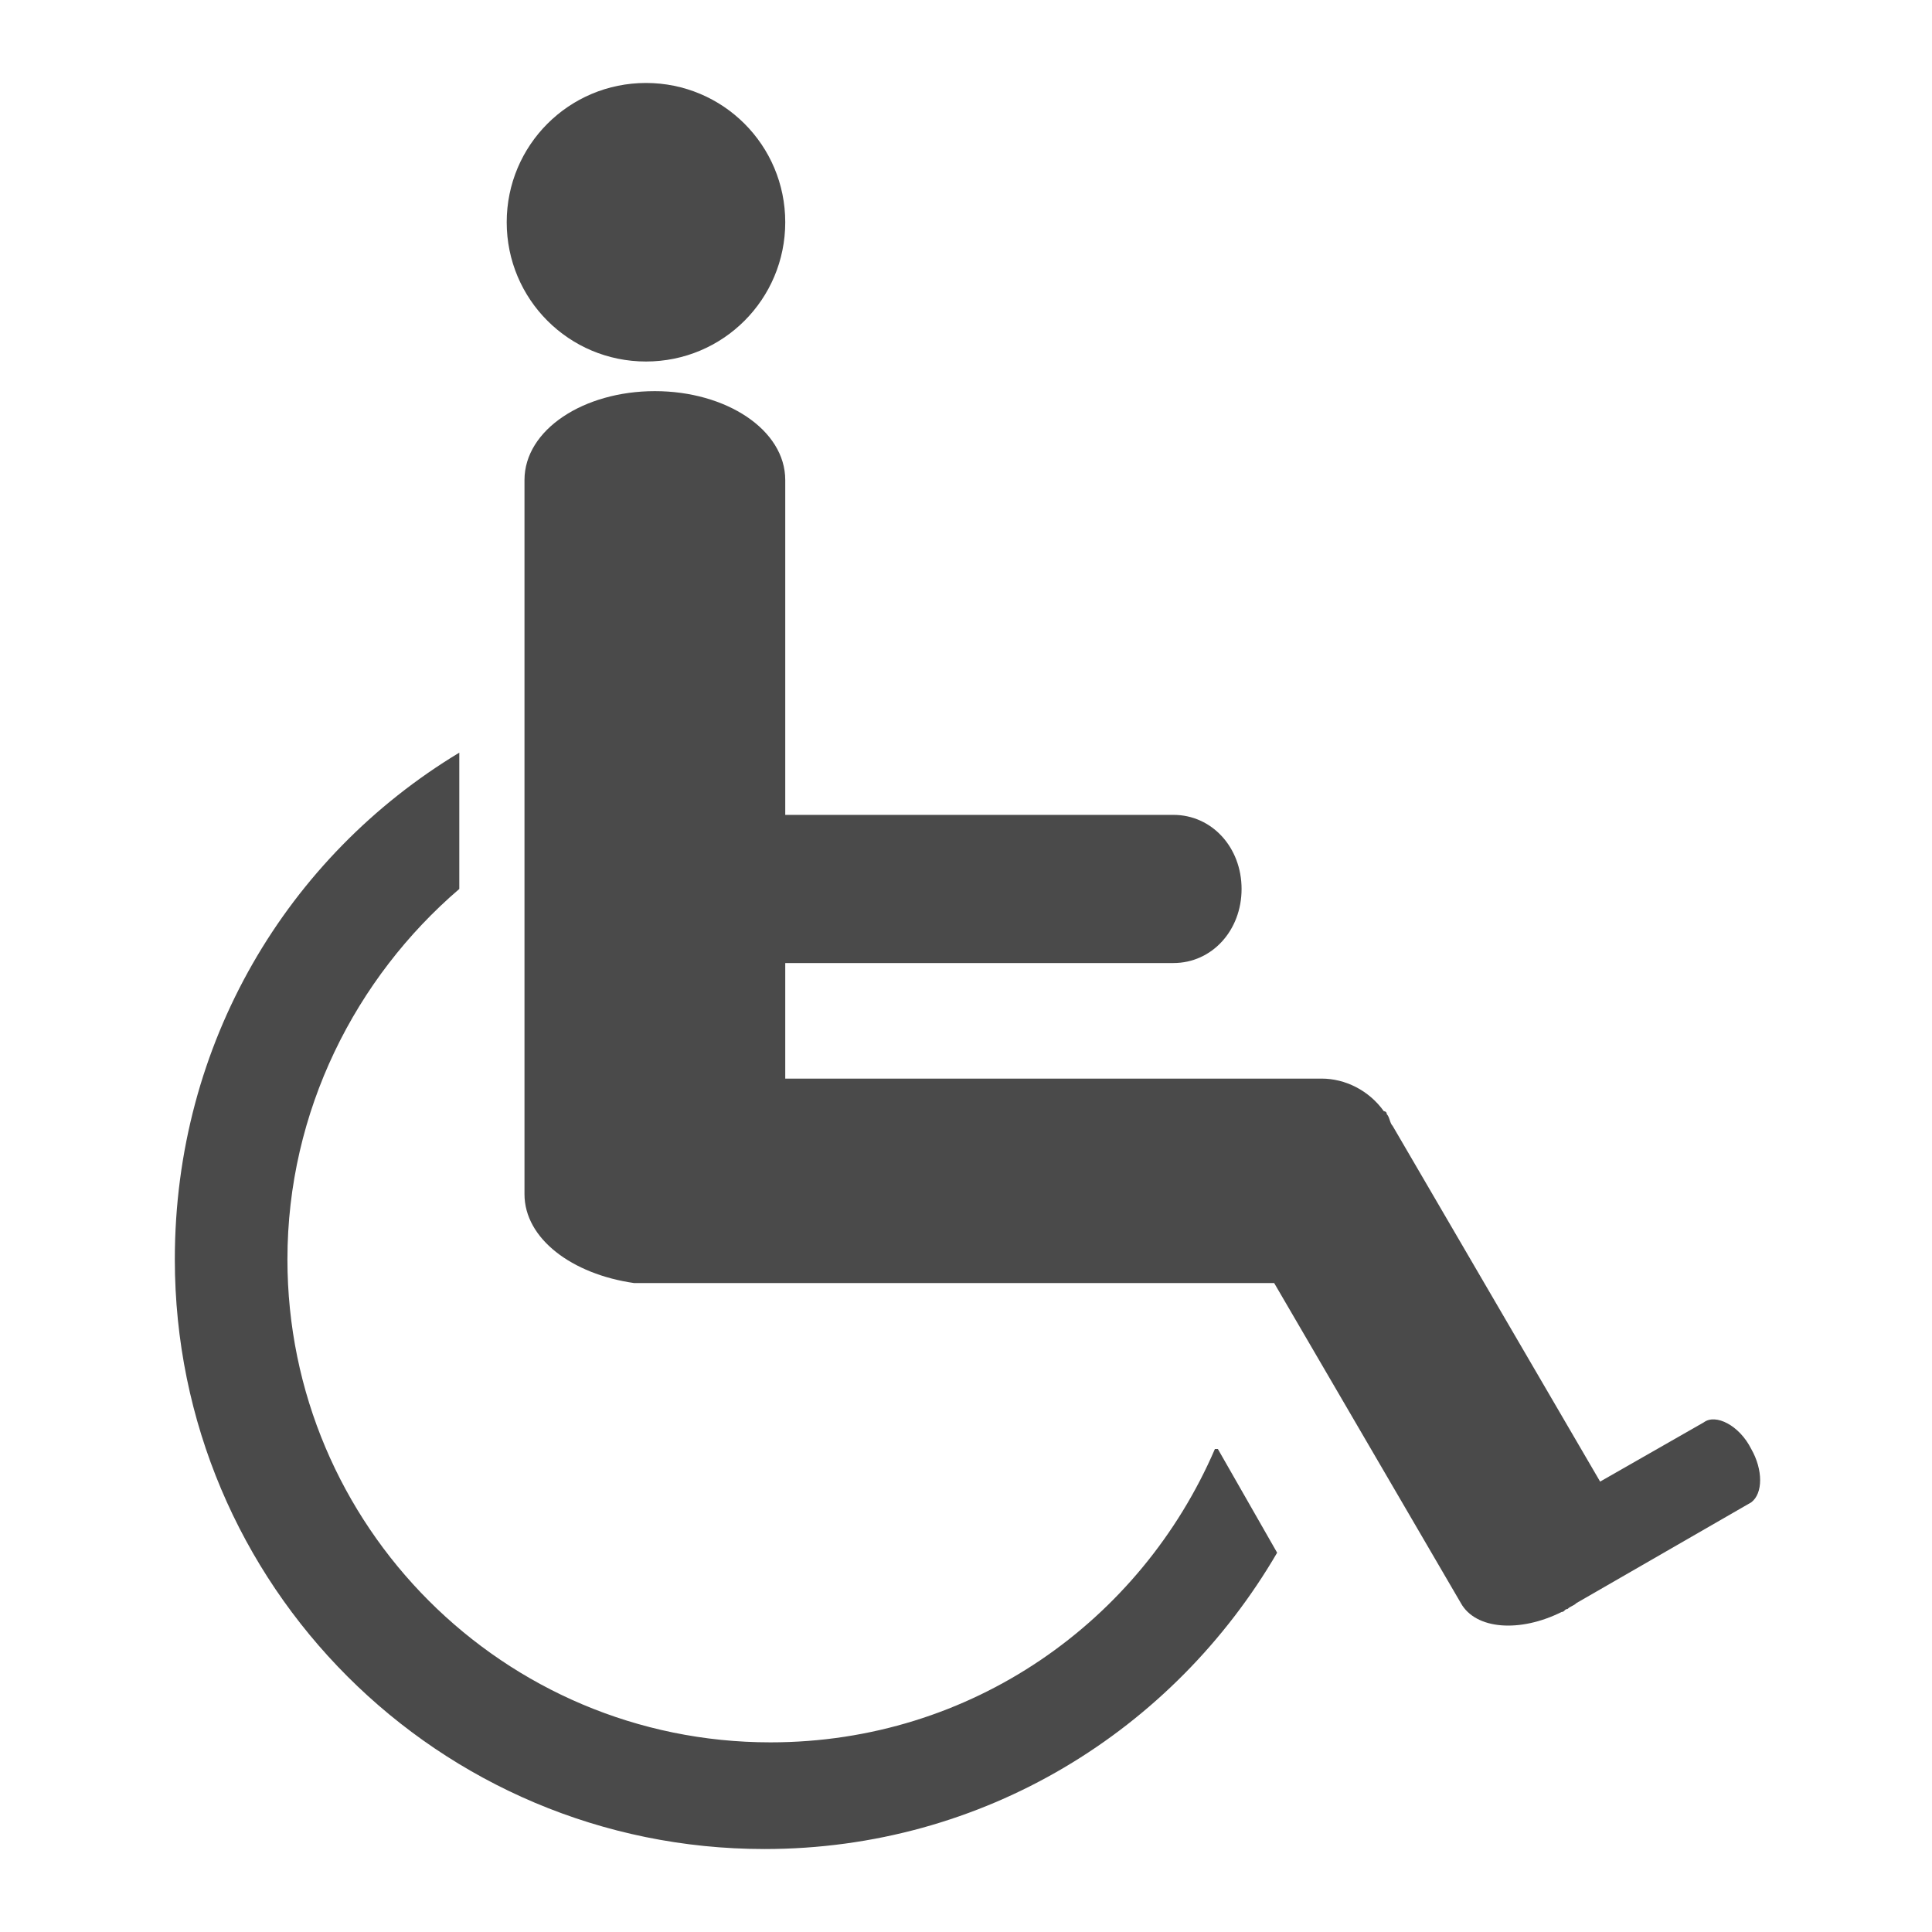
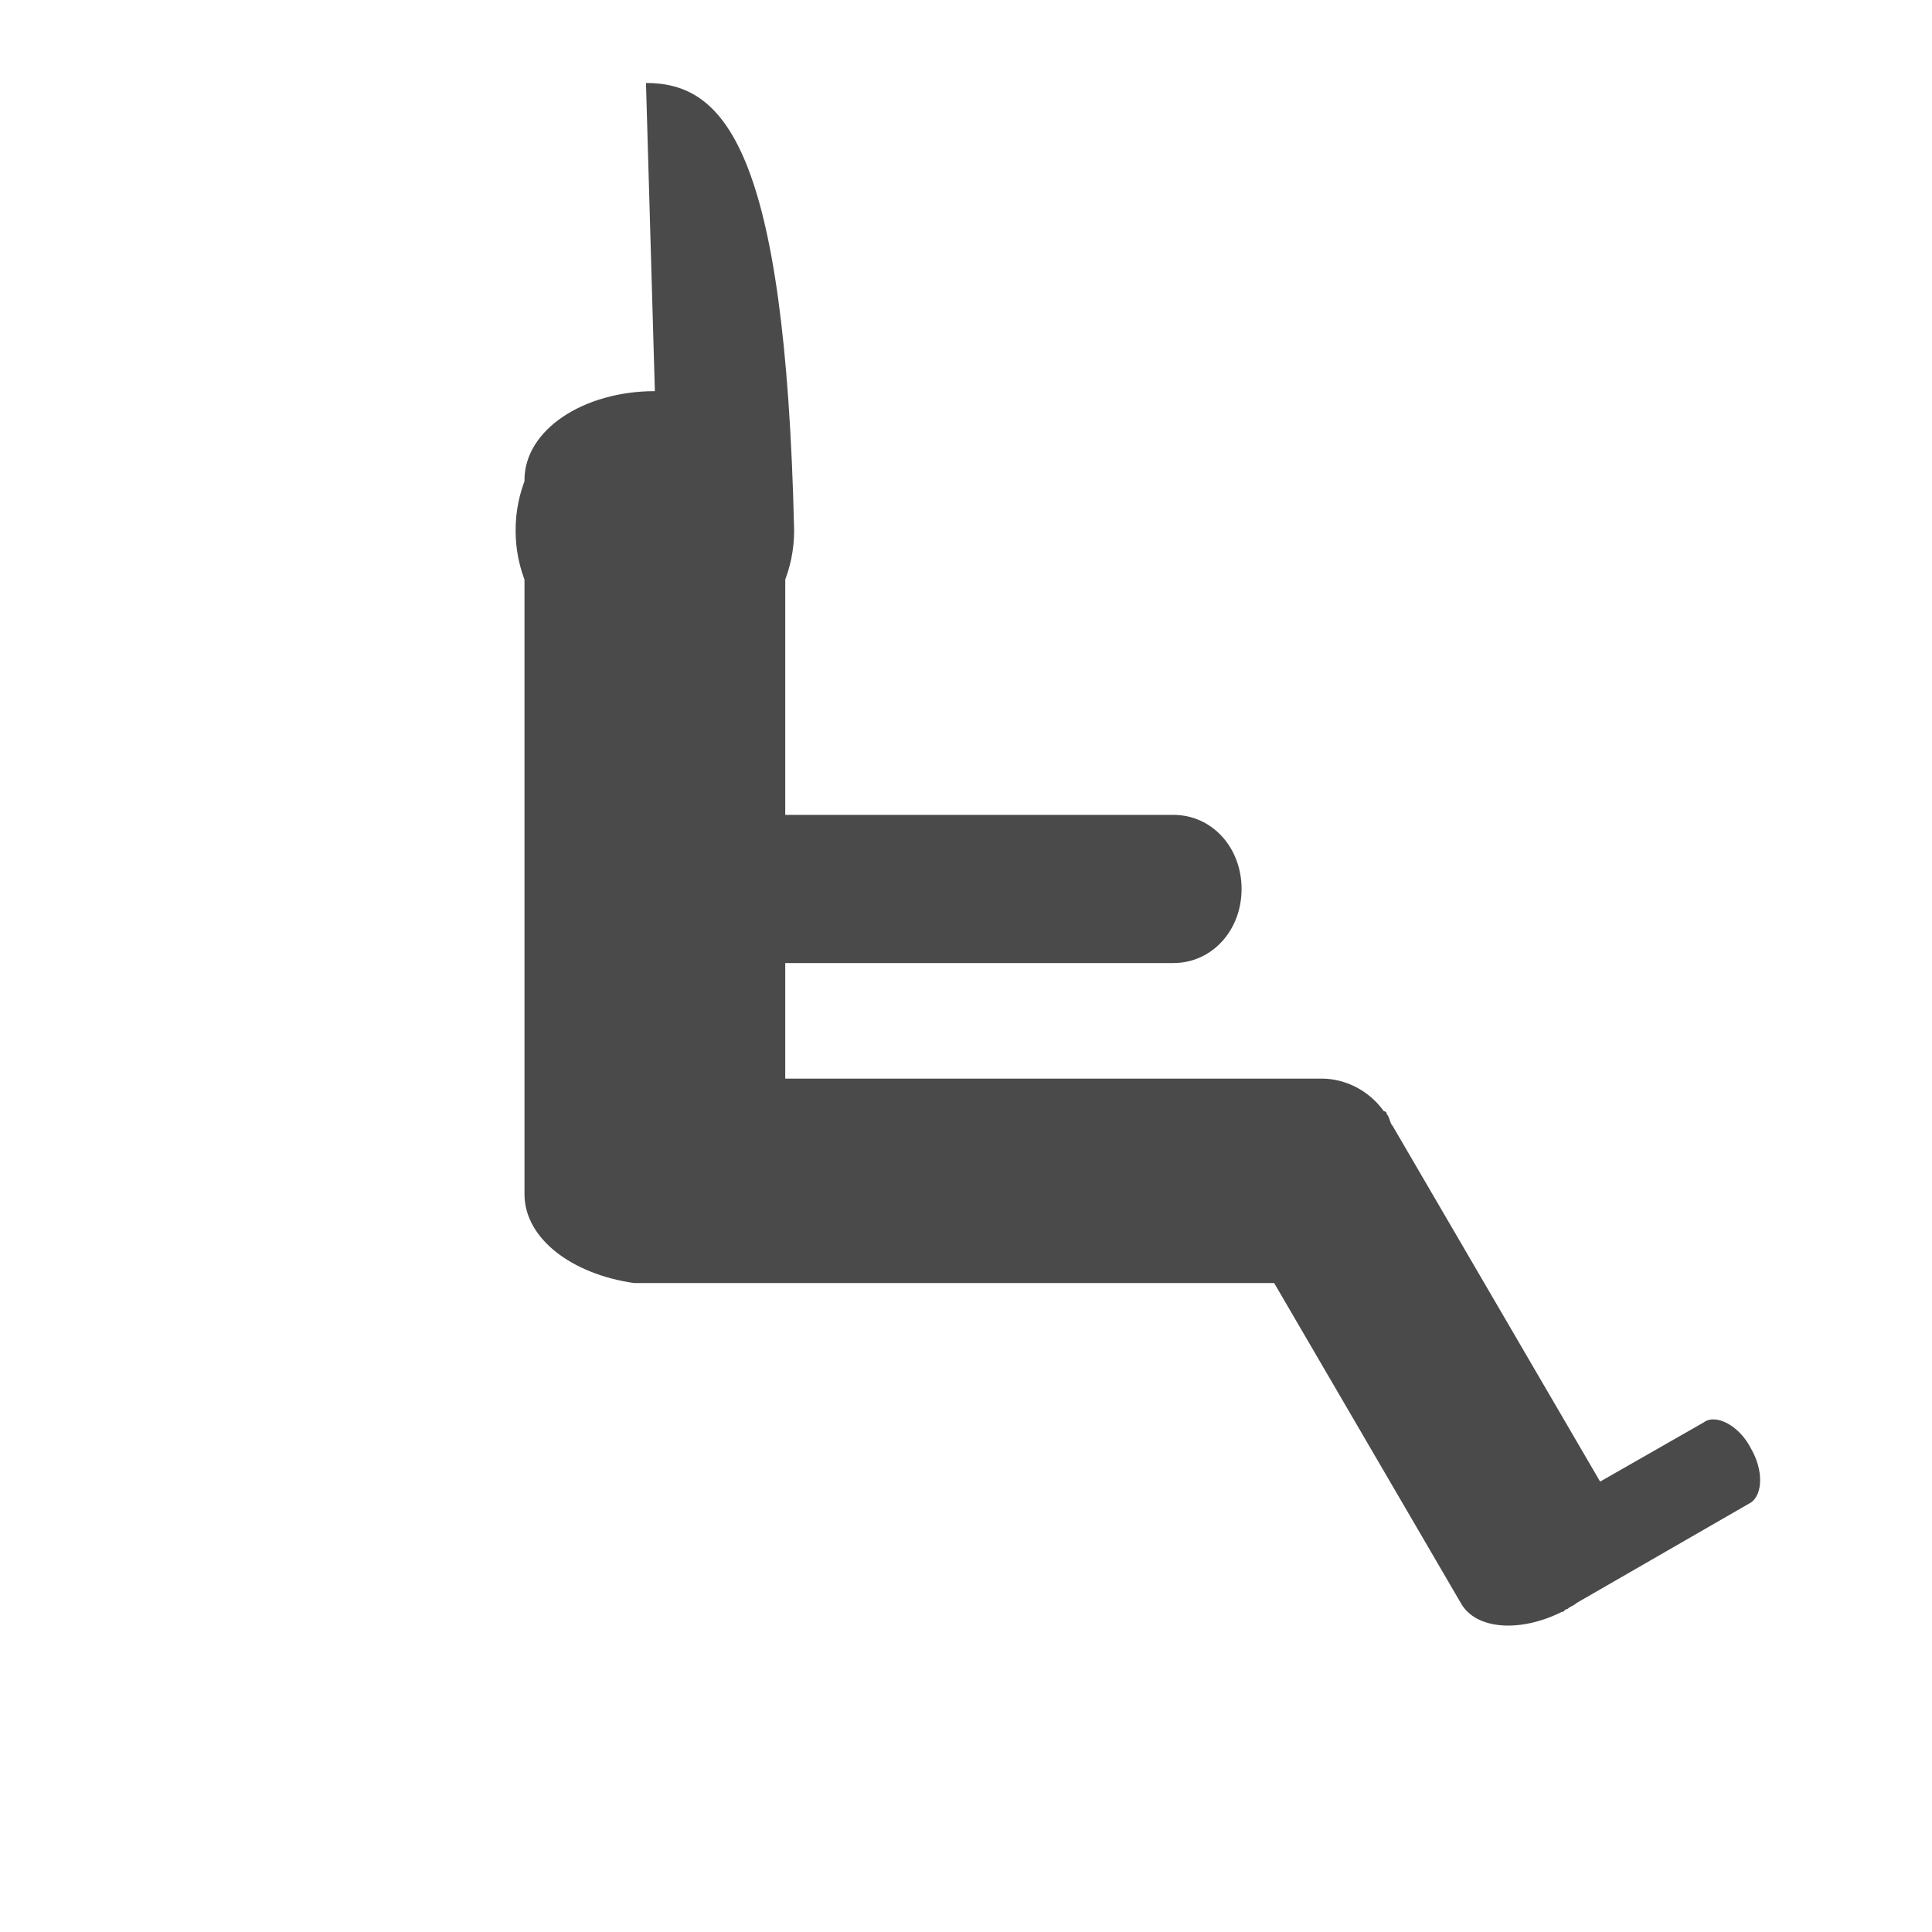
<svg xmlns="http://www.w3.org/2000/svg" version="1.1" id="Ebene_1" x="0px" y="0px" viewBox="0 0 65.2 65.2" style="enable-background:new 0 0 65.2 65.2;" xml:space="preserve">
  <style type="text/css">
	.st0{fill:#4A4A4A;}
</style>
  <g>
-     <path class="st0" d="M22.1,13.2c-2.4,0-4.4,1.3-4.4,3v24.1c0,1.5,1.6,2.7,3.7,3c0,0,0,0,0,0c0,0,0,0,0,0c0.1,0,0.1,0,0.2,0   c0,0,0,0,0,0c0,0,0,0,0.1,0c0.1,0,0.3,0,0.4,0c0.2,0,0.3,0,0.5,0H43l6.3,10.8c0.5,0.9,2,1,3.4,0.3c0.1,0,0.1-0.1,0.2-0.1   c0.1-0.1,0.2-0.1,0.3-0.2c0,0,0,0,0,0l5.9-3.4c0.4-0.3,0.4-1.1,0-1.8c-0.4-0.8-1.2-1.2-1.6-0.9l-3.5,2L47,38   c-0.1-0.1-0.1-0.3-0.2-0.4c0,0,0,0,0,0c0,0,0,0,0,0c0-0.1-0.1-0.1-0.1-0.1c-0.5-0.7-1.3-1.1-2.1-1.1H26.5v-3.9h13.1   c1.3,0,2.3-1.1,2.3-2.5c0-1.4-1-2.5-2.3-2.5H26.5V16.2C26.5,14.5,24.5,13.2,22.1,13.2L22.1,13.2L22.1,13.2z M21.8,2.8   c-2.6,0-4.7,2.1-4.7,4.7c0,2.6,2.1,4.7,4.7,4.7c2.6,0,4.7-2.1,4.7-4.7C26.5,4.9,24.4,2.8,21.8,2.8L21.8,2.8z" />
-     <path class="st0" d="M15.5,25.4c-5.8,3.5-9.6,9.8-9.6,17.1c0,11,8.9,19.9,19.9,19.9c7.4,0,13.8-4,17.3-10l-2-3.5h-0.1   c-2.5,5.8-8.2,9.9-15,9.9c-9,0-16.3-7.3-16.3-16.3c0-5,2.3-9.5,5.8-12.5V25.4L15.5,25.4z" />
+     <path class="st0" d="M22.1,13.2c-2.4,0-4.4,1.3-4.4,3v24.1c0,1.5,1.6,2.7,3.7,3c0,0,0,0,0,0c0,0,0,0,0,0c0.1,0,0.1,0,0.2,0   c0,0,0,0,0,0c0,0,0,0,0.1,0c0.1,0,0.3,0,0.4,0c0.2,0,0.3,0,0.5,0H43l6.3,10.8c0.5,0.9,2,1,3.4,0.3c0.1,0,0.1-0.1,0.2-0.1   c0.1-0.1,0.2-0.1,0.3-0.2c0,0,0,0,0,0l5.9-3.4c0.4-0.3,0.4-1.1,0-1.8c-0.4-0.8-1.2-1.2-1.6-0.9l-3.5,2L47,38   c-0.1-0.1-0.1-0.3-0.2-0.4c0,0,0,0,0,0c0,0,0,0,0,0c0-0.1-0.1-0.1-0.1-0.1c-0.5-0.7-1.3-1.1-2.1-1.1H26.5v-3.9h13.1   c1.3,0,2.3-1.1,2.3-2.5c0-1.4-1-2.5-2.3-2.5H26.5V16.2C26.5,14.5,24.5,13.2,22.1,13.2L22.1,13.2L22.1,13.2z c-2.6,0-4.7,2.1-4.7,4.7c0,2.6,2.1,4.7,4.7,4.7c2.6,0,4.7-2.1,4.7-4.7C26.5,4.9,24.4,2.8,21.8,2.8L21.8,2.8z" />
  </g>
</svg>